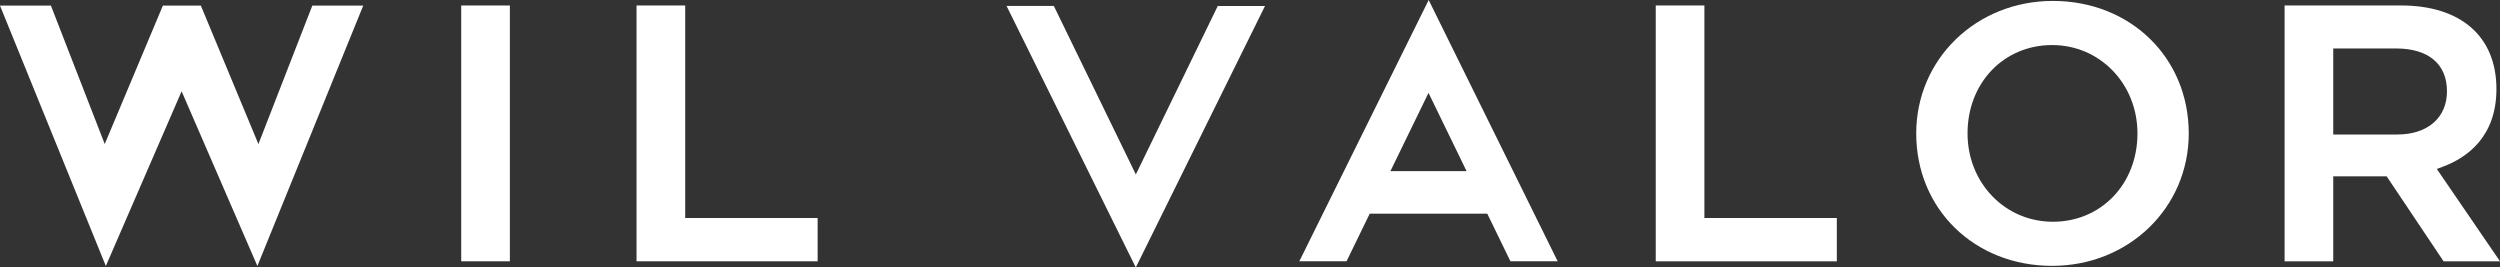
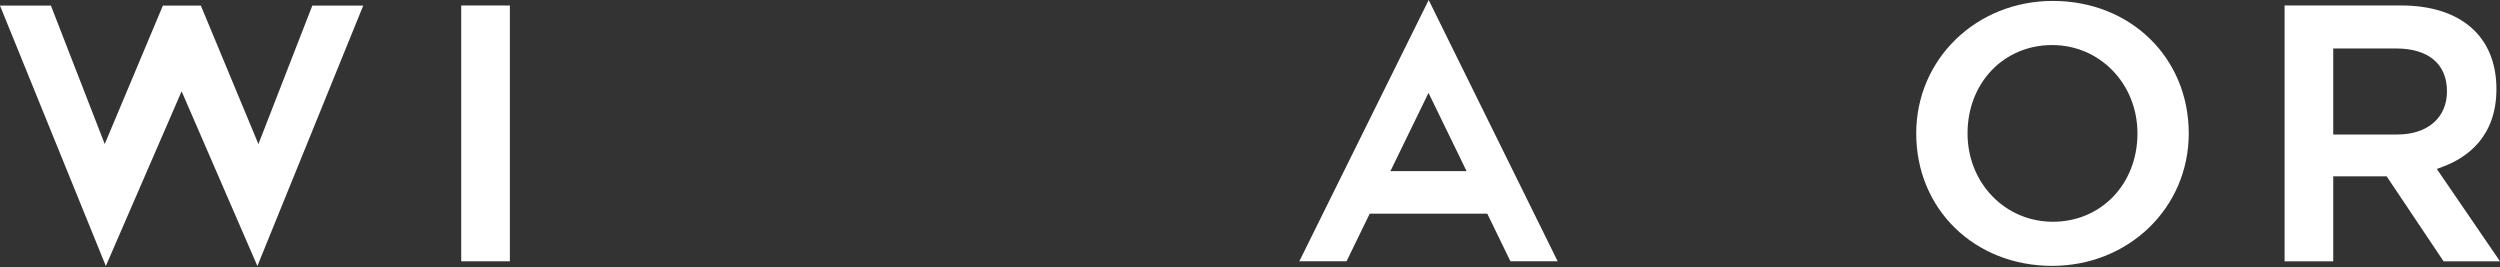
<svg xmlns="http://www.w3.org/2000/svg" width="391.353" height="41.868" viewBox="0 0 391.353 41.868">
  <rect x="0" y="0" width="391.353" height="41.868" fill="#333333" stroke="none" />
  <g id="Group_3" data-name="Group 3" transform="translate(-500.058 -410.509)">
    <path id="Path_1" data-name="Path 1" d="M668.5,410.58c-11.995,0-21.393,9.11-21.393,20.74,0,11.87,9.145,20.734,21.27,20.734,12,0,21.393-9.108,21.393-20.734C689.769,419.443,680.624,410.58,668.5,410.58Zm0,34.568c-7.491,0-13.359-6.073-13.359-13.829,0-7.937,5.691-13.831,13.237-13.831,7.493,0,13.363,6.075,13.363,13.831C681.74,439.255,676.046,445.148,668.5,445.148Z" transform="translate(152.918 0.074)" fill="#fff" />
    <path id="Path_2" data-name="Path 2" d="M700.262,450.976h8.833l-9.89-14.457.916-.341c3.839-1.428,8.415-4.7,8.415-12.172,0-8.233-5.579-13.076-14.92-13.076H675.375v40.046h7.615v-13.3h8.364ZM682.99,417.658h9.853c5.053,0,7.952,2.442,7.952,6.7,0,4.159-3.05,6.768-7.772,6.768H682.99Z" transform="translate(182.316 0.438)" fill="#fff" />
    <g id="Group_1" data-name="Group 1" transform="translate(572.258 411.367)">
      <rect id="Rectangle_1" data-name="Rectangle 1" width="7.615" height="40.047" fill="#fff" />
-       <path id="Path_3" data-name="Path 3" d="M556.521,410.93h-7.616v40.047h28.347V444.2H556.521Z" transform="translate(-521.46 -410.93)" fill="#fff" />
    </g>
    <g id="Group_2" data-name="Group 2" transform="translate(759.251 411.367)">
-       <path id="Path_4" data-name="Path 4" d="M634.732,410.93h-7.614v40.047h28.348V444.2H634.732Z" transform="translate(-627.118 -410.93)" fill="#fff" />
-     </g>
+       </g>
    <path id="Path_5" data-name="Path 5" d="M629.191,443.96l3.625,7.452h7.395l-20.193-40.9-20.252,40.9h7.393l3.629-7.454Zm-9.2-18.914,5.959,12.256H614.026Z" transform="translate(103.688 0)" fill="#fff" />
-     <path id="Path_6" data-name="Path 6" d="M617.755,410.969h-7.394l-12.824,26.37L584.7,410.967h-7.4L597.528,451.9Z" transform="translate(80.328 0.476)" fill="#fff" />
    <path id="Path_7" data-name="Path 7" d="M548.947,410.94l-8.437,21.675L531.5,410.94h-5.946l-9.1,21.667-8.426-21.667h-7.971L516.626,451.7l11.862-27.348,11.86,27.348,16.568-40.758Z" transform="translate(0 0.449)" fill="#fff" />
  </g>
</svg>